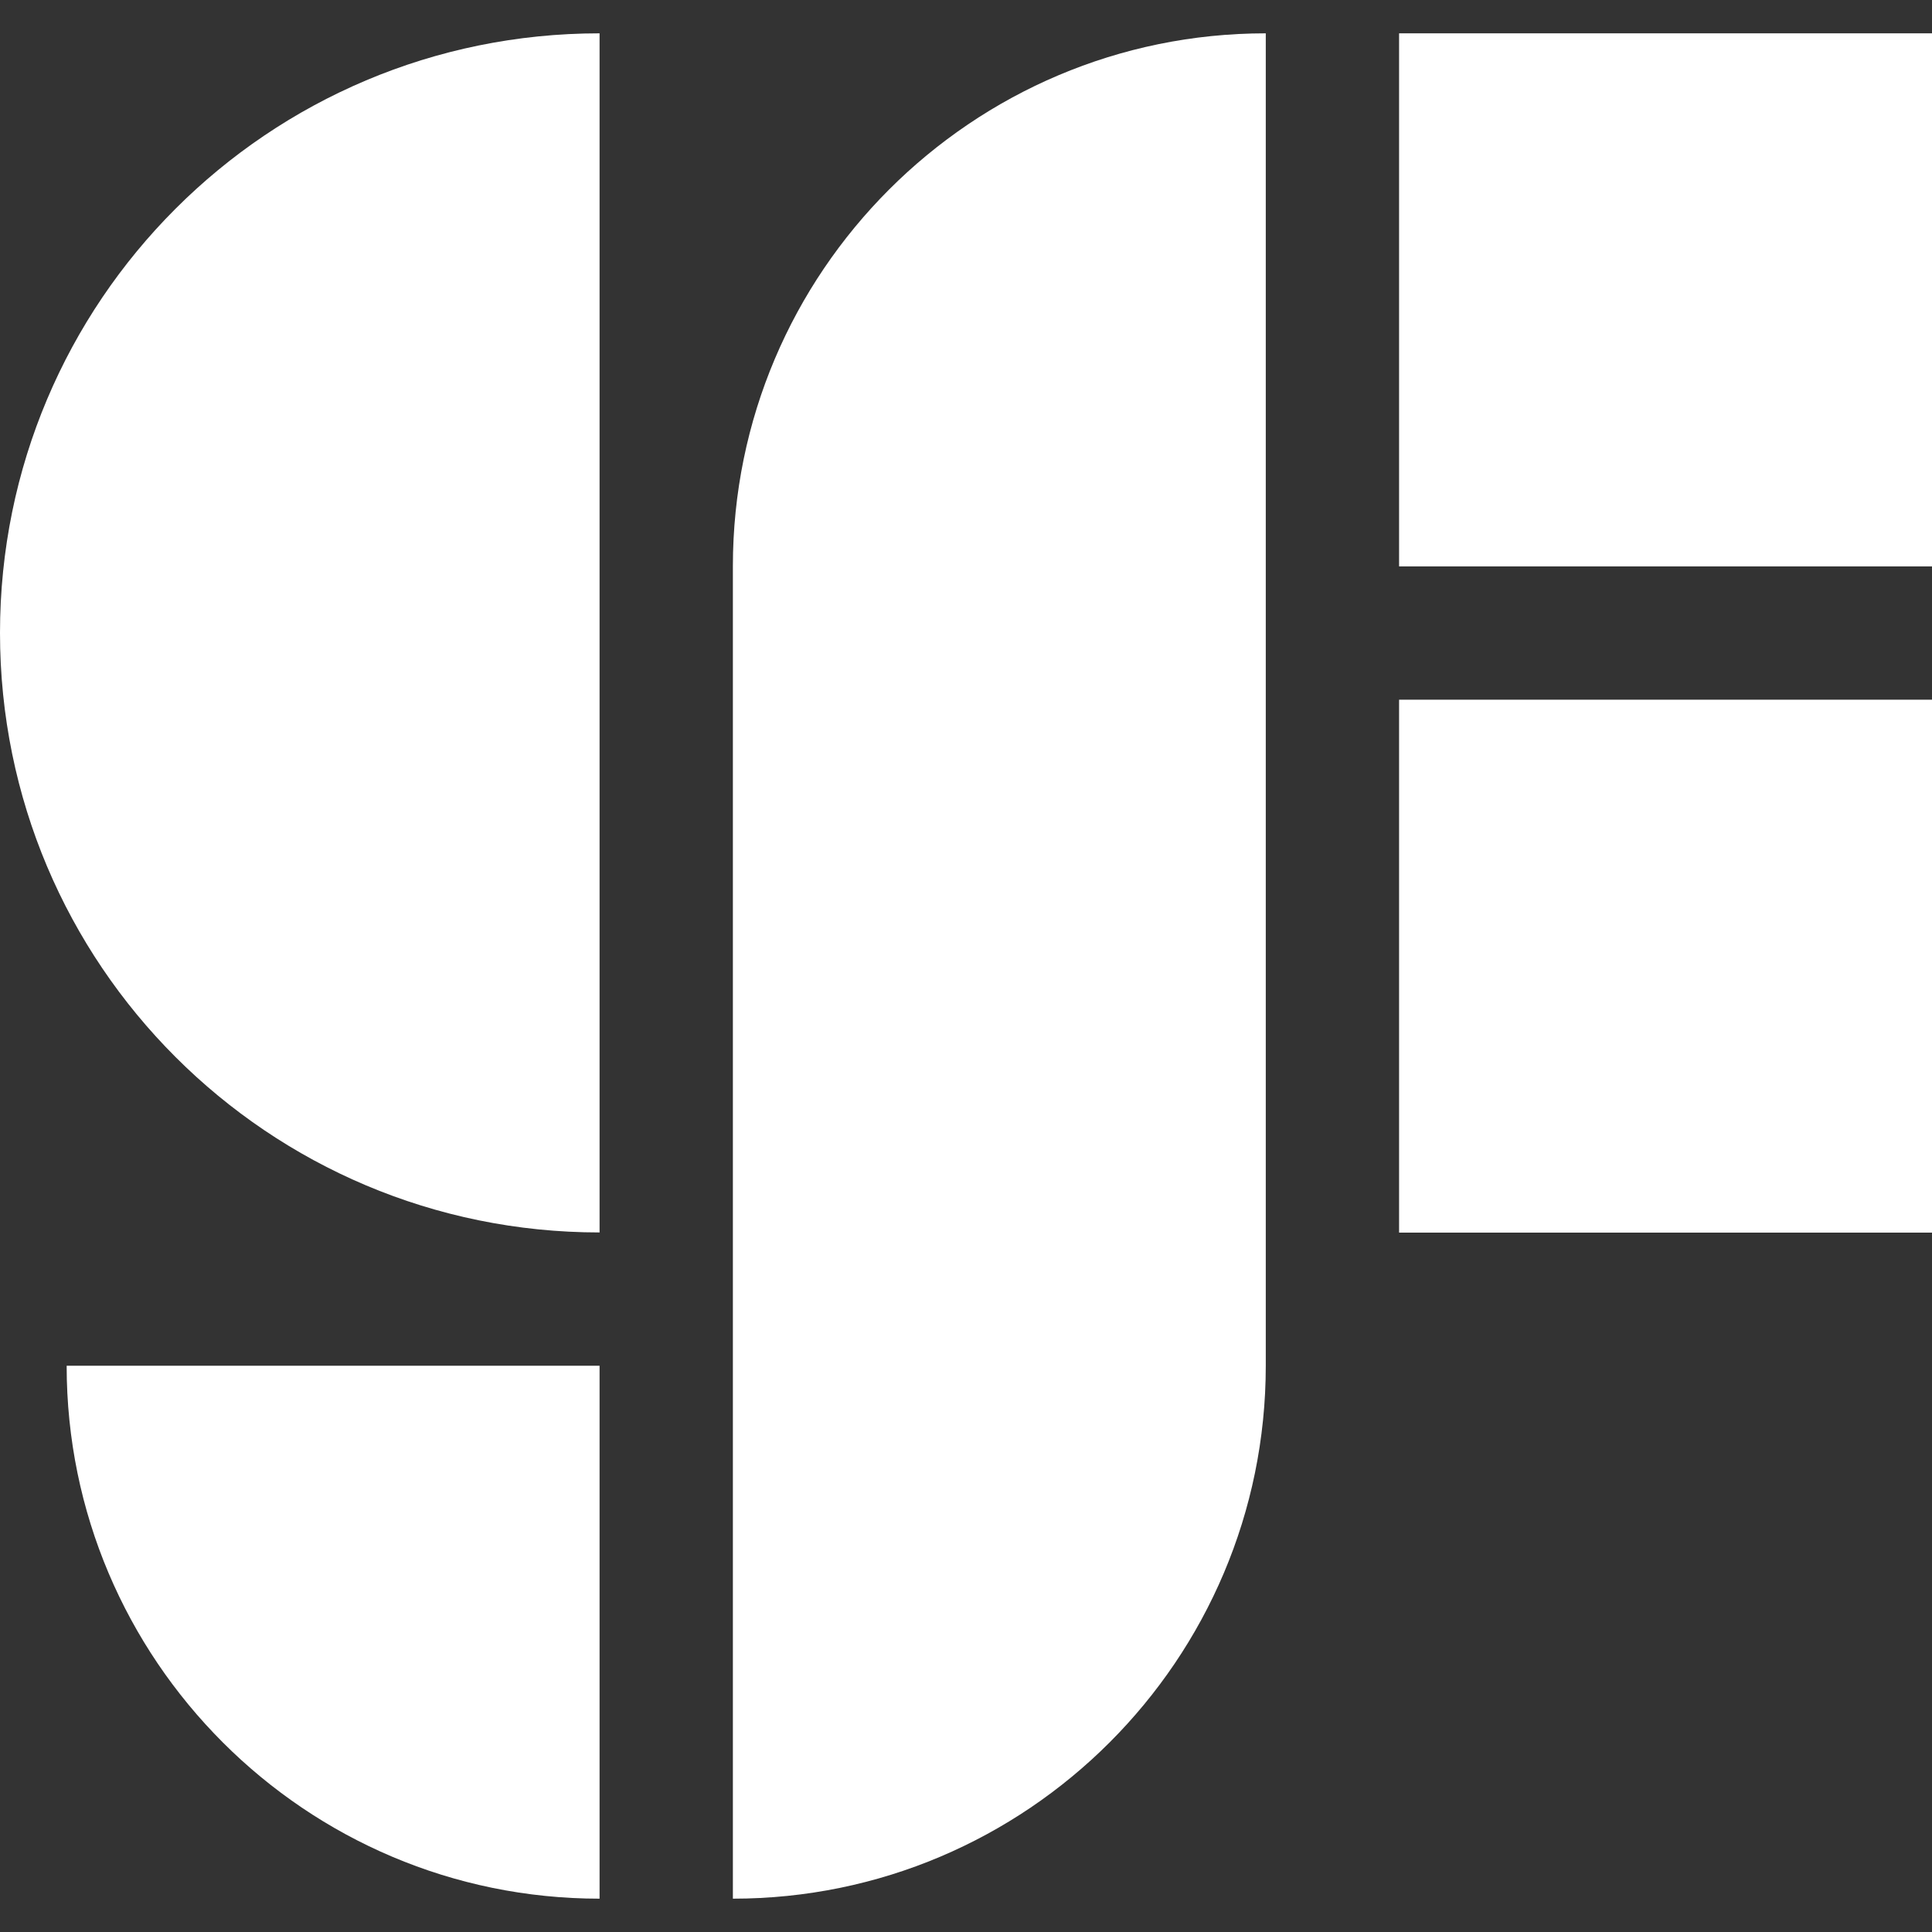
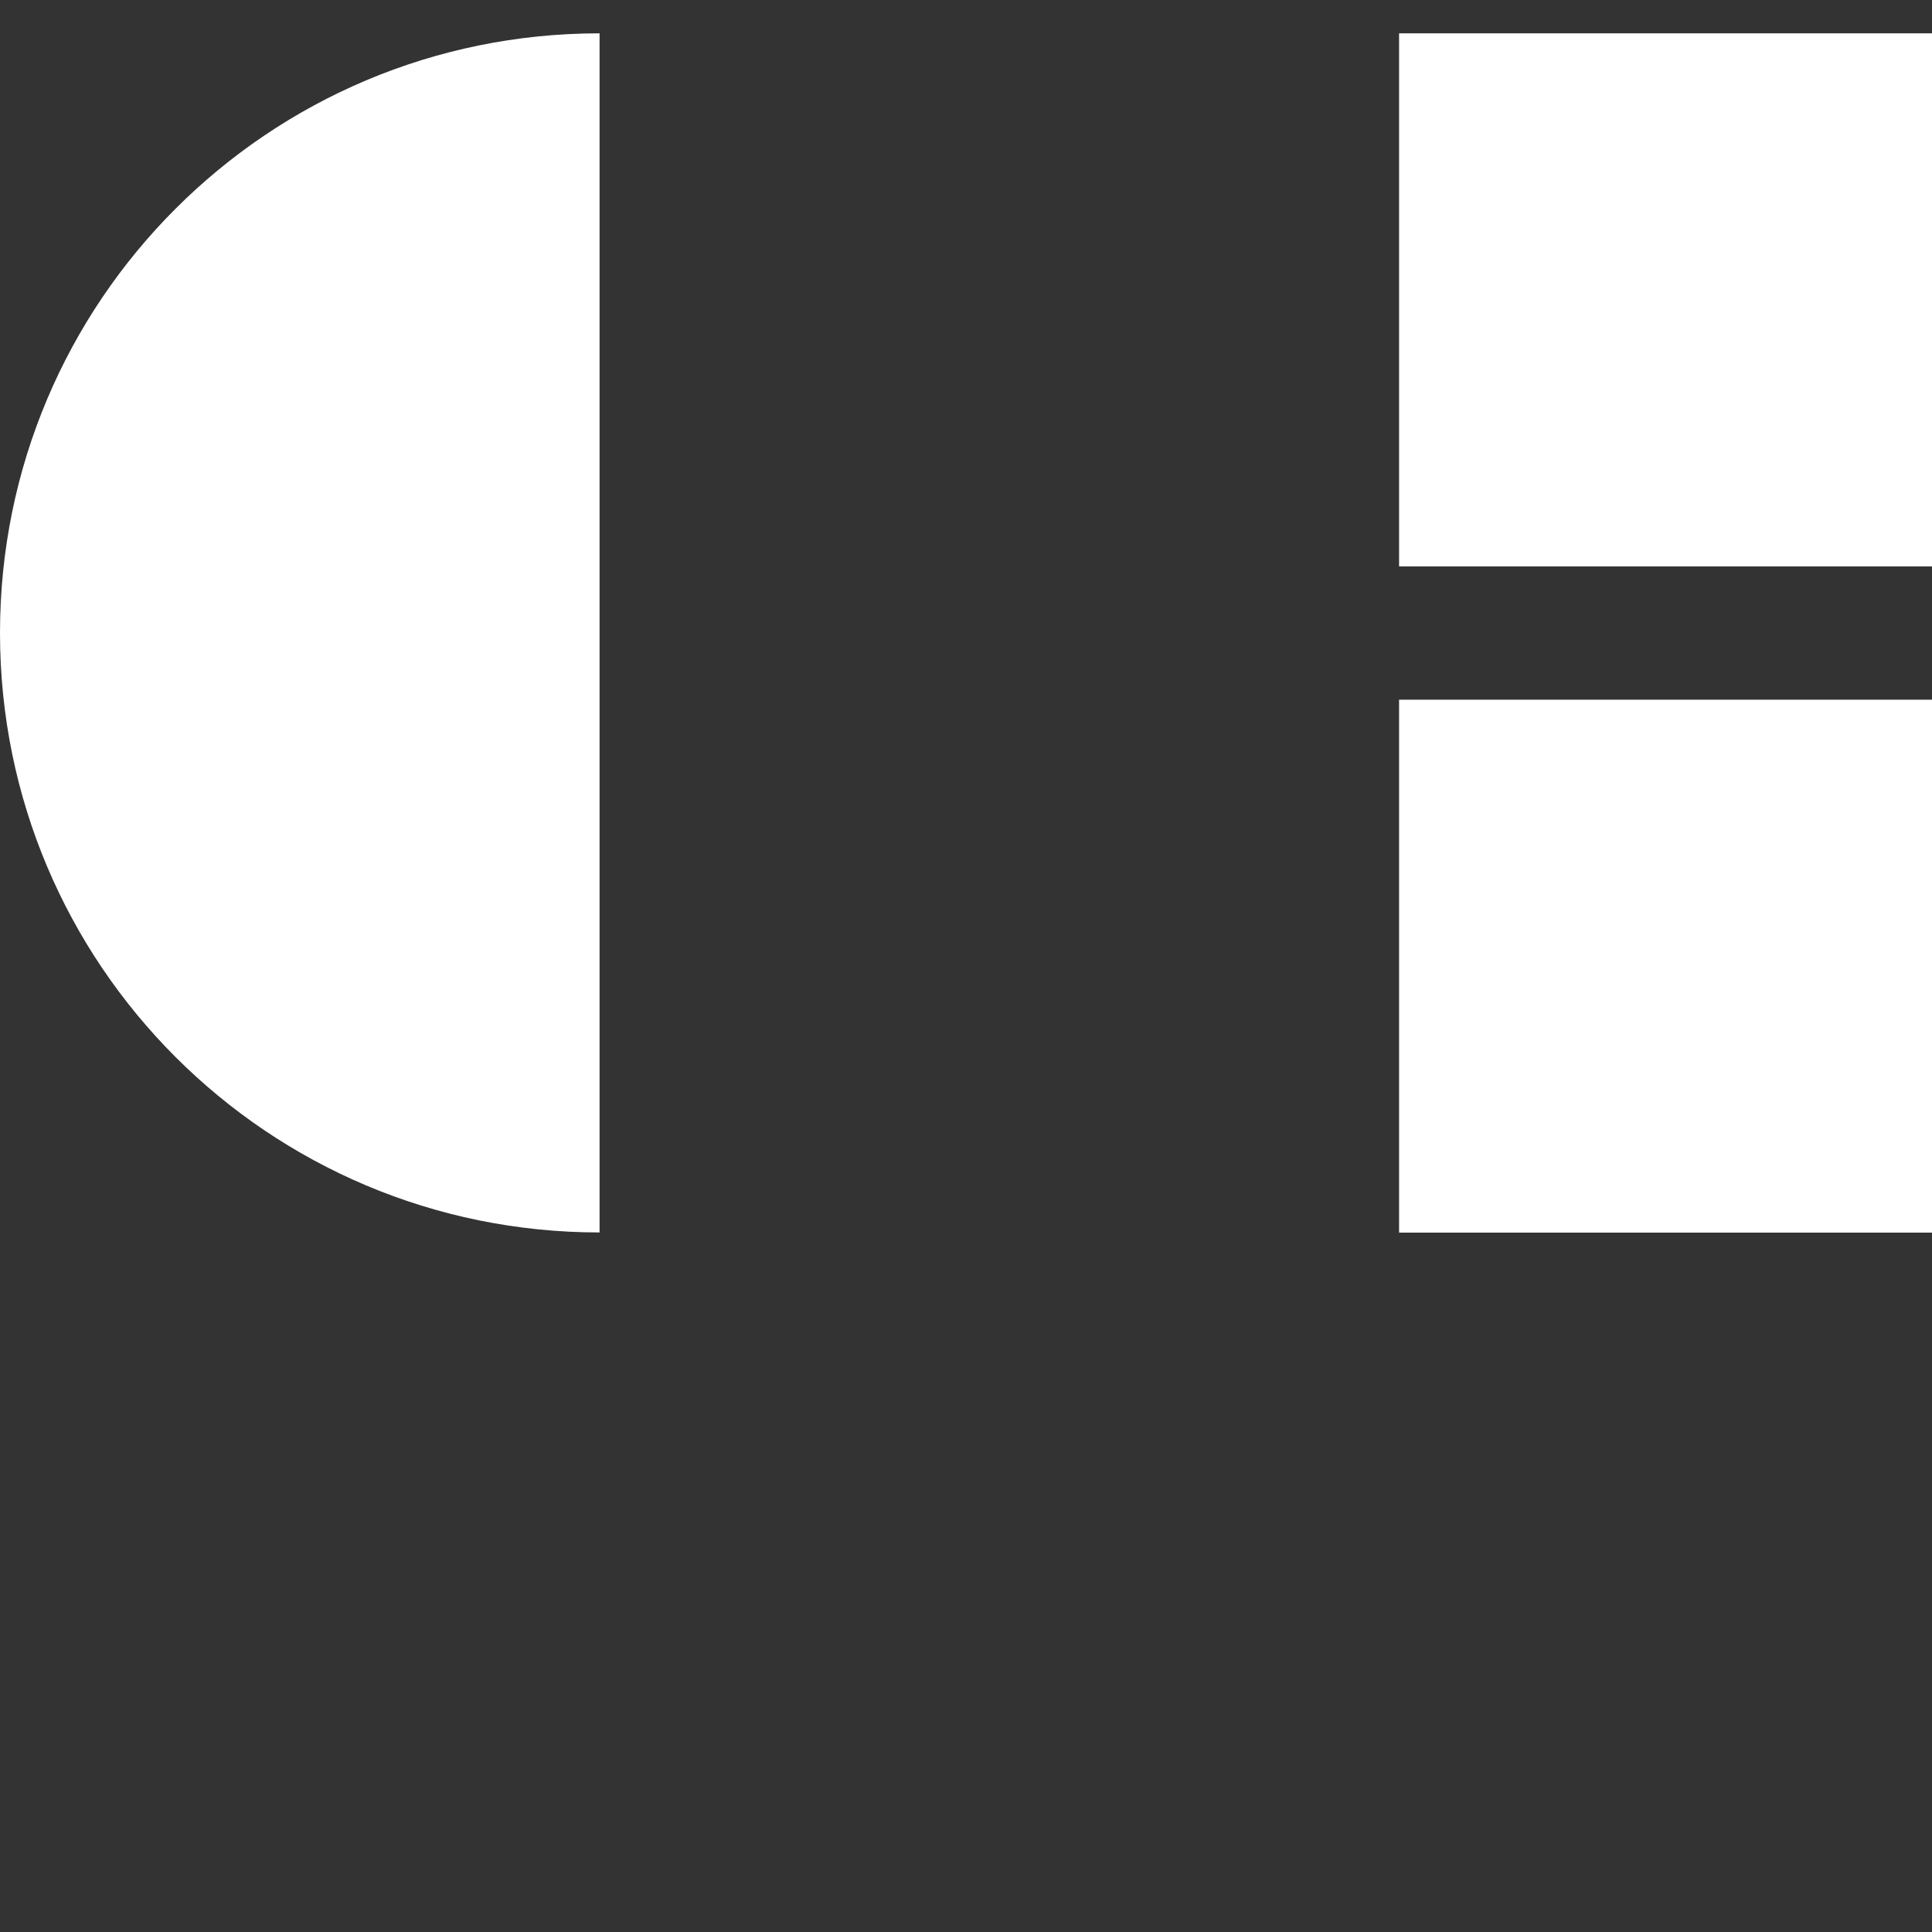
<svg xmlns="http://www.w3.org/2000/svg" width="128" height="128" viewBox="0 0 128 128" fill="none">
  <rect x="0" y="0" width="128" height="128" fill="#333333" stroke="none" />
-   <path d="M39.723 90.485H4.416C4.416 109.963 20.245 125.792 39.723 125.792V90.485Z" fill="white" />
  <path d="M128 37.525H92.693V37.515V2.208H128V37.525Z" fill="white" />
  <path d="M128 81.664H92.693V46.357H128V81.664Z" fill="white" />
  <path d="M0 41.931C0 19.968 17.76 2.208 39.723 2.208V81.653C17.76 81.653 0 63.893 0 41.931Z" fill="white" />
-   <path d="M48.555 37.515C48.555 18.037 64.384 2.208 83.861 2.208V90.485C83.861 109.963 68.032 125.792 48.555 125.792V37.515Z" fill="white" />
</svg>